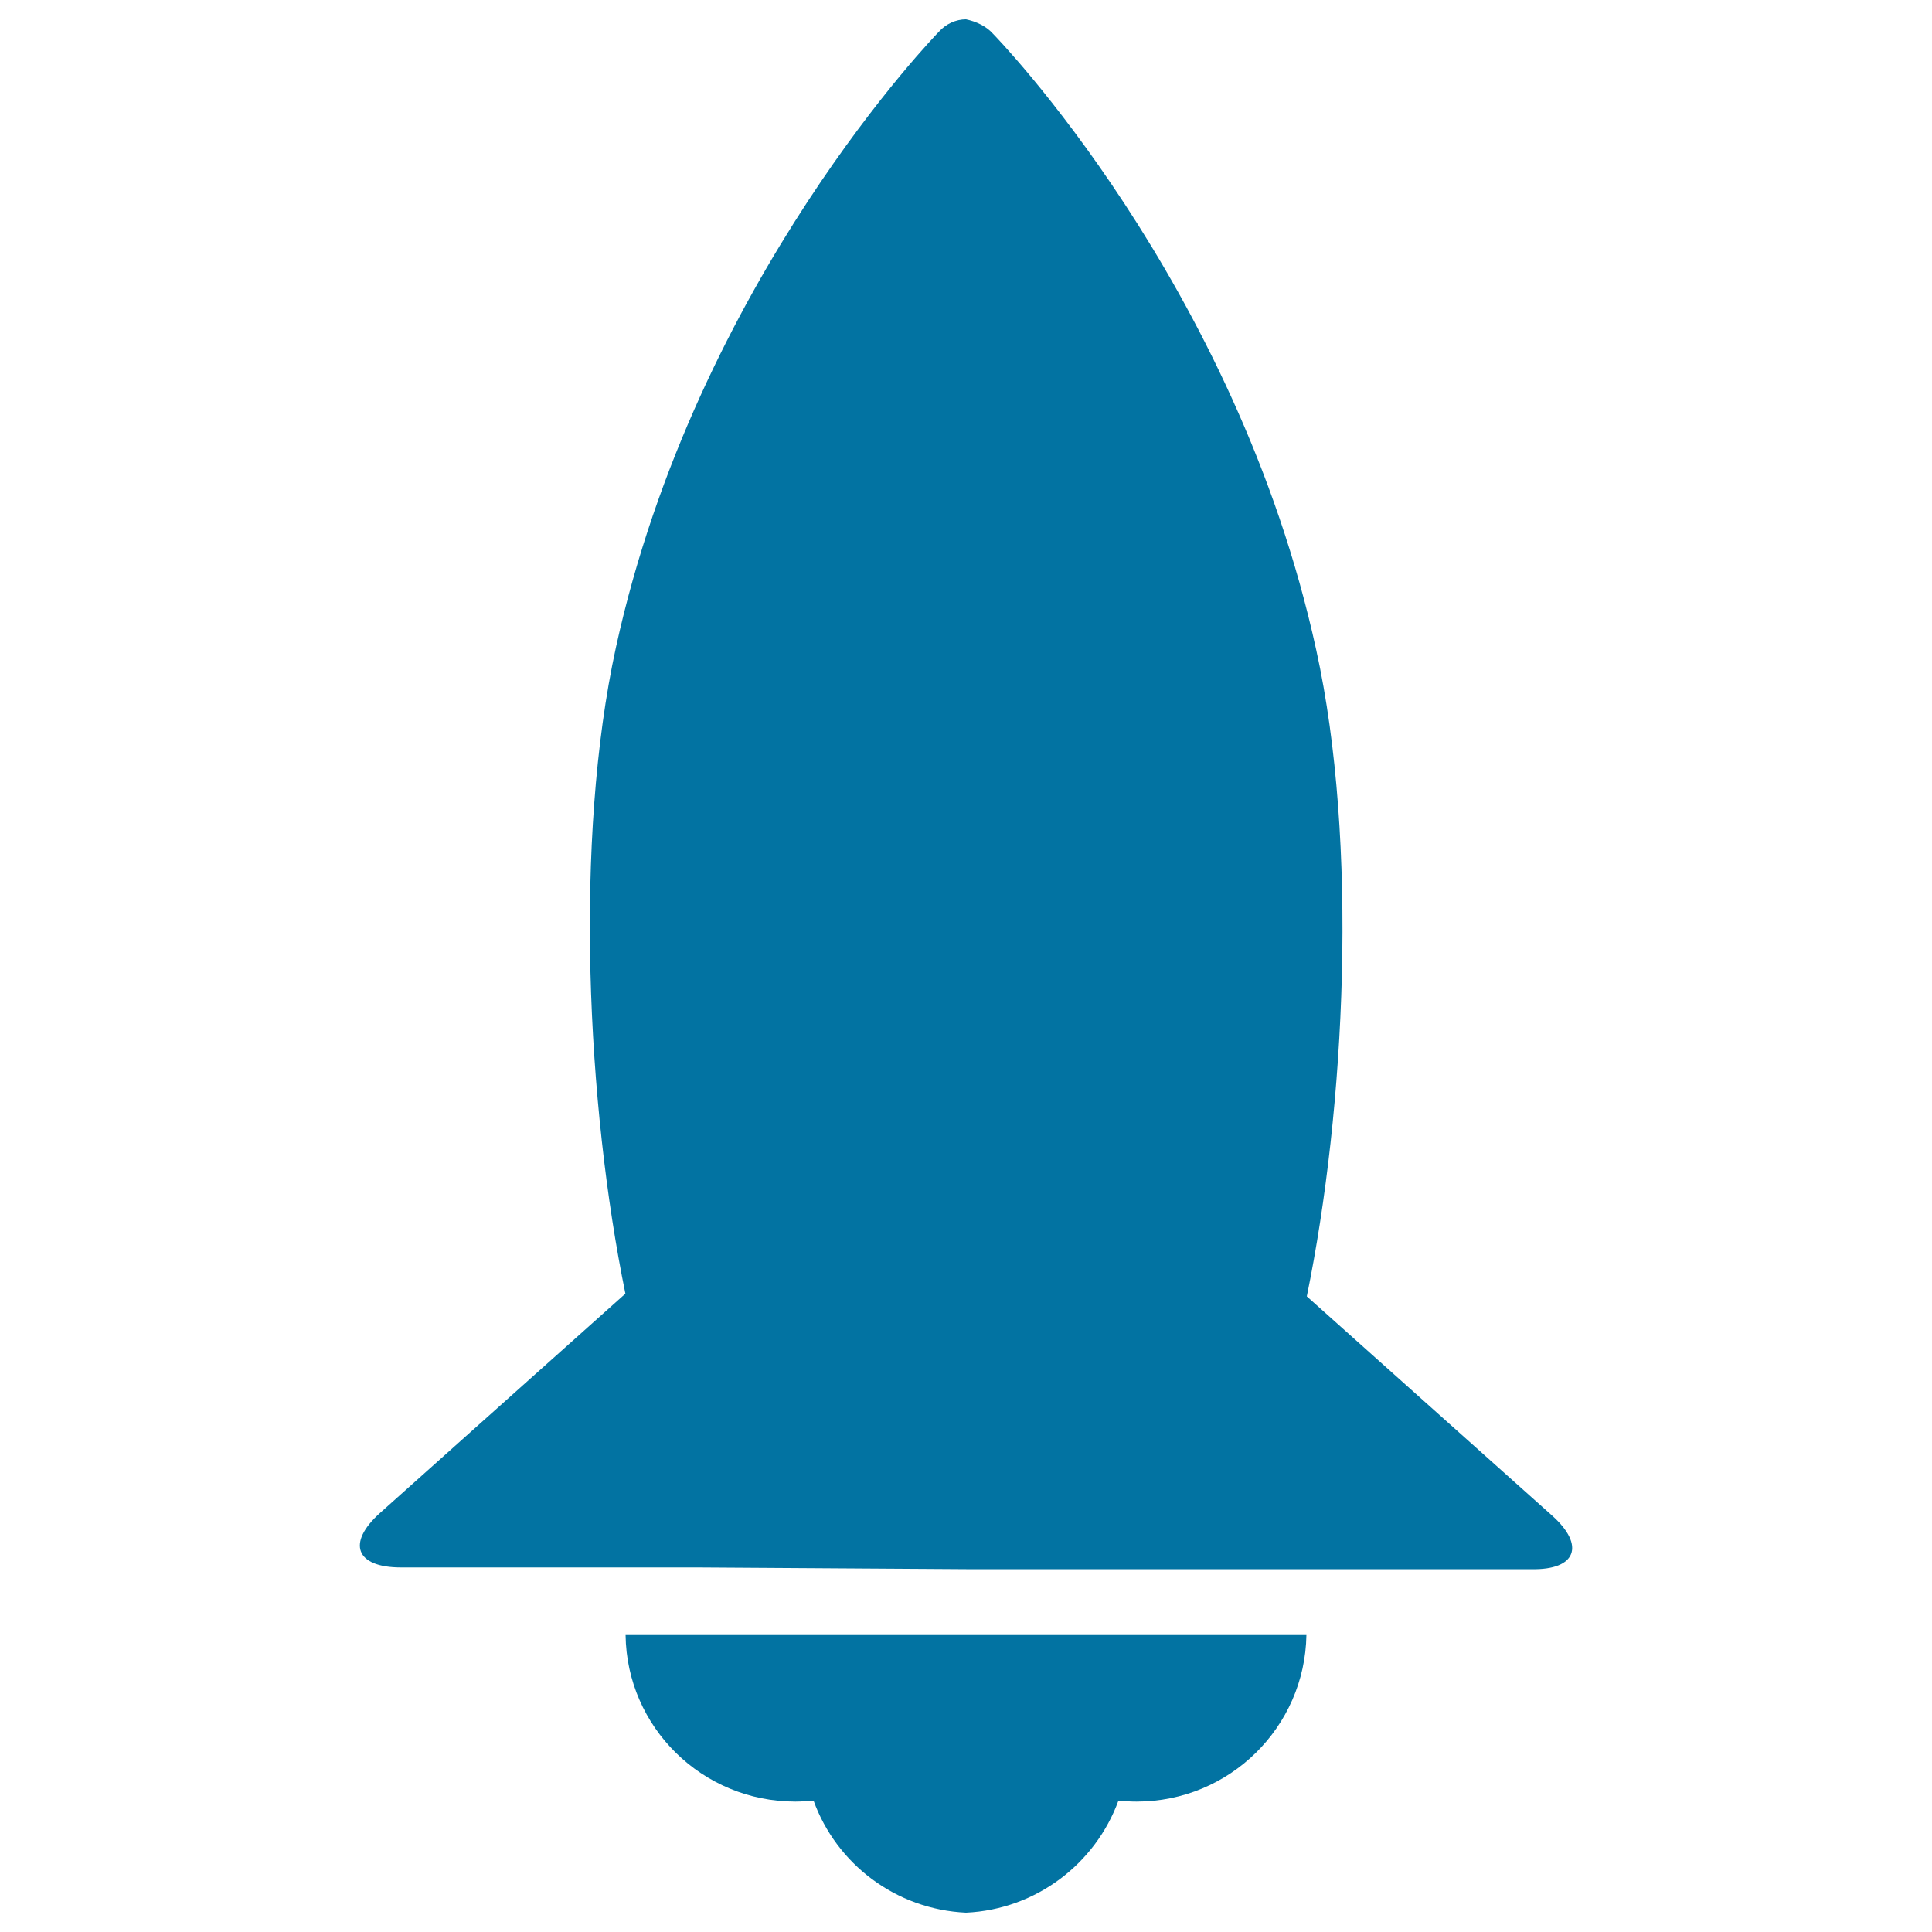
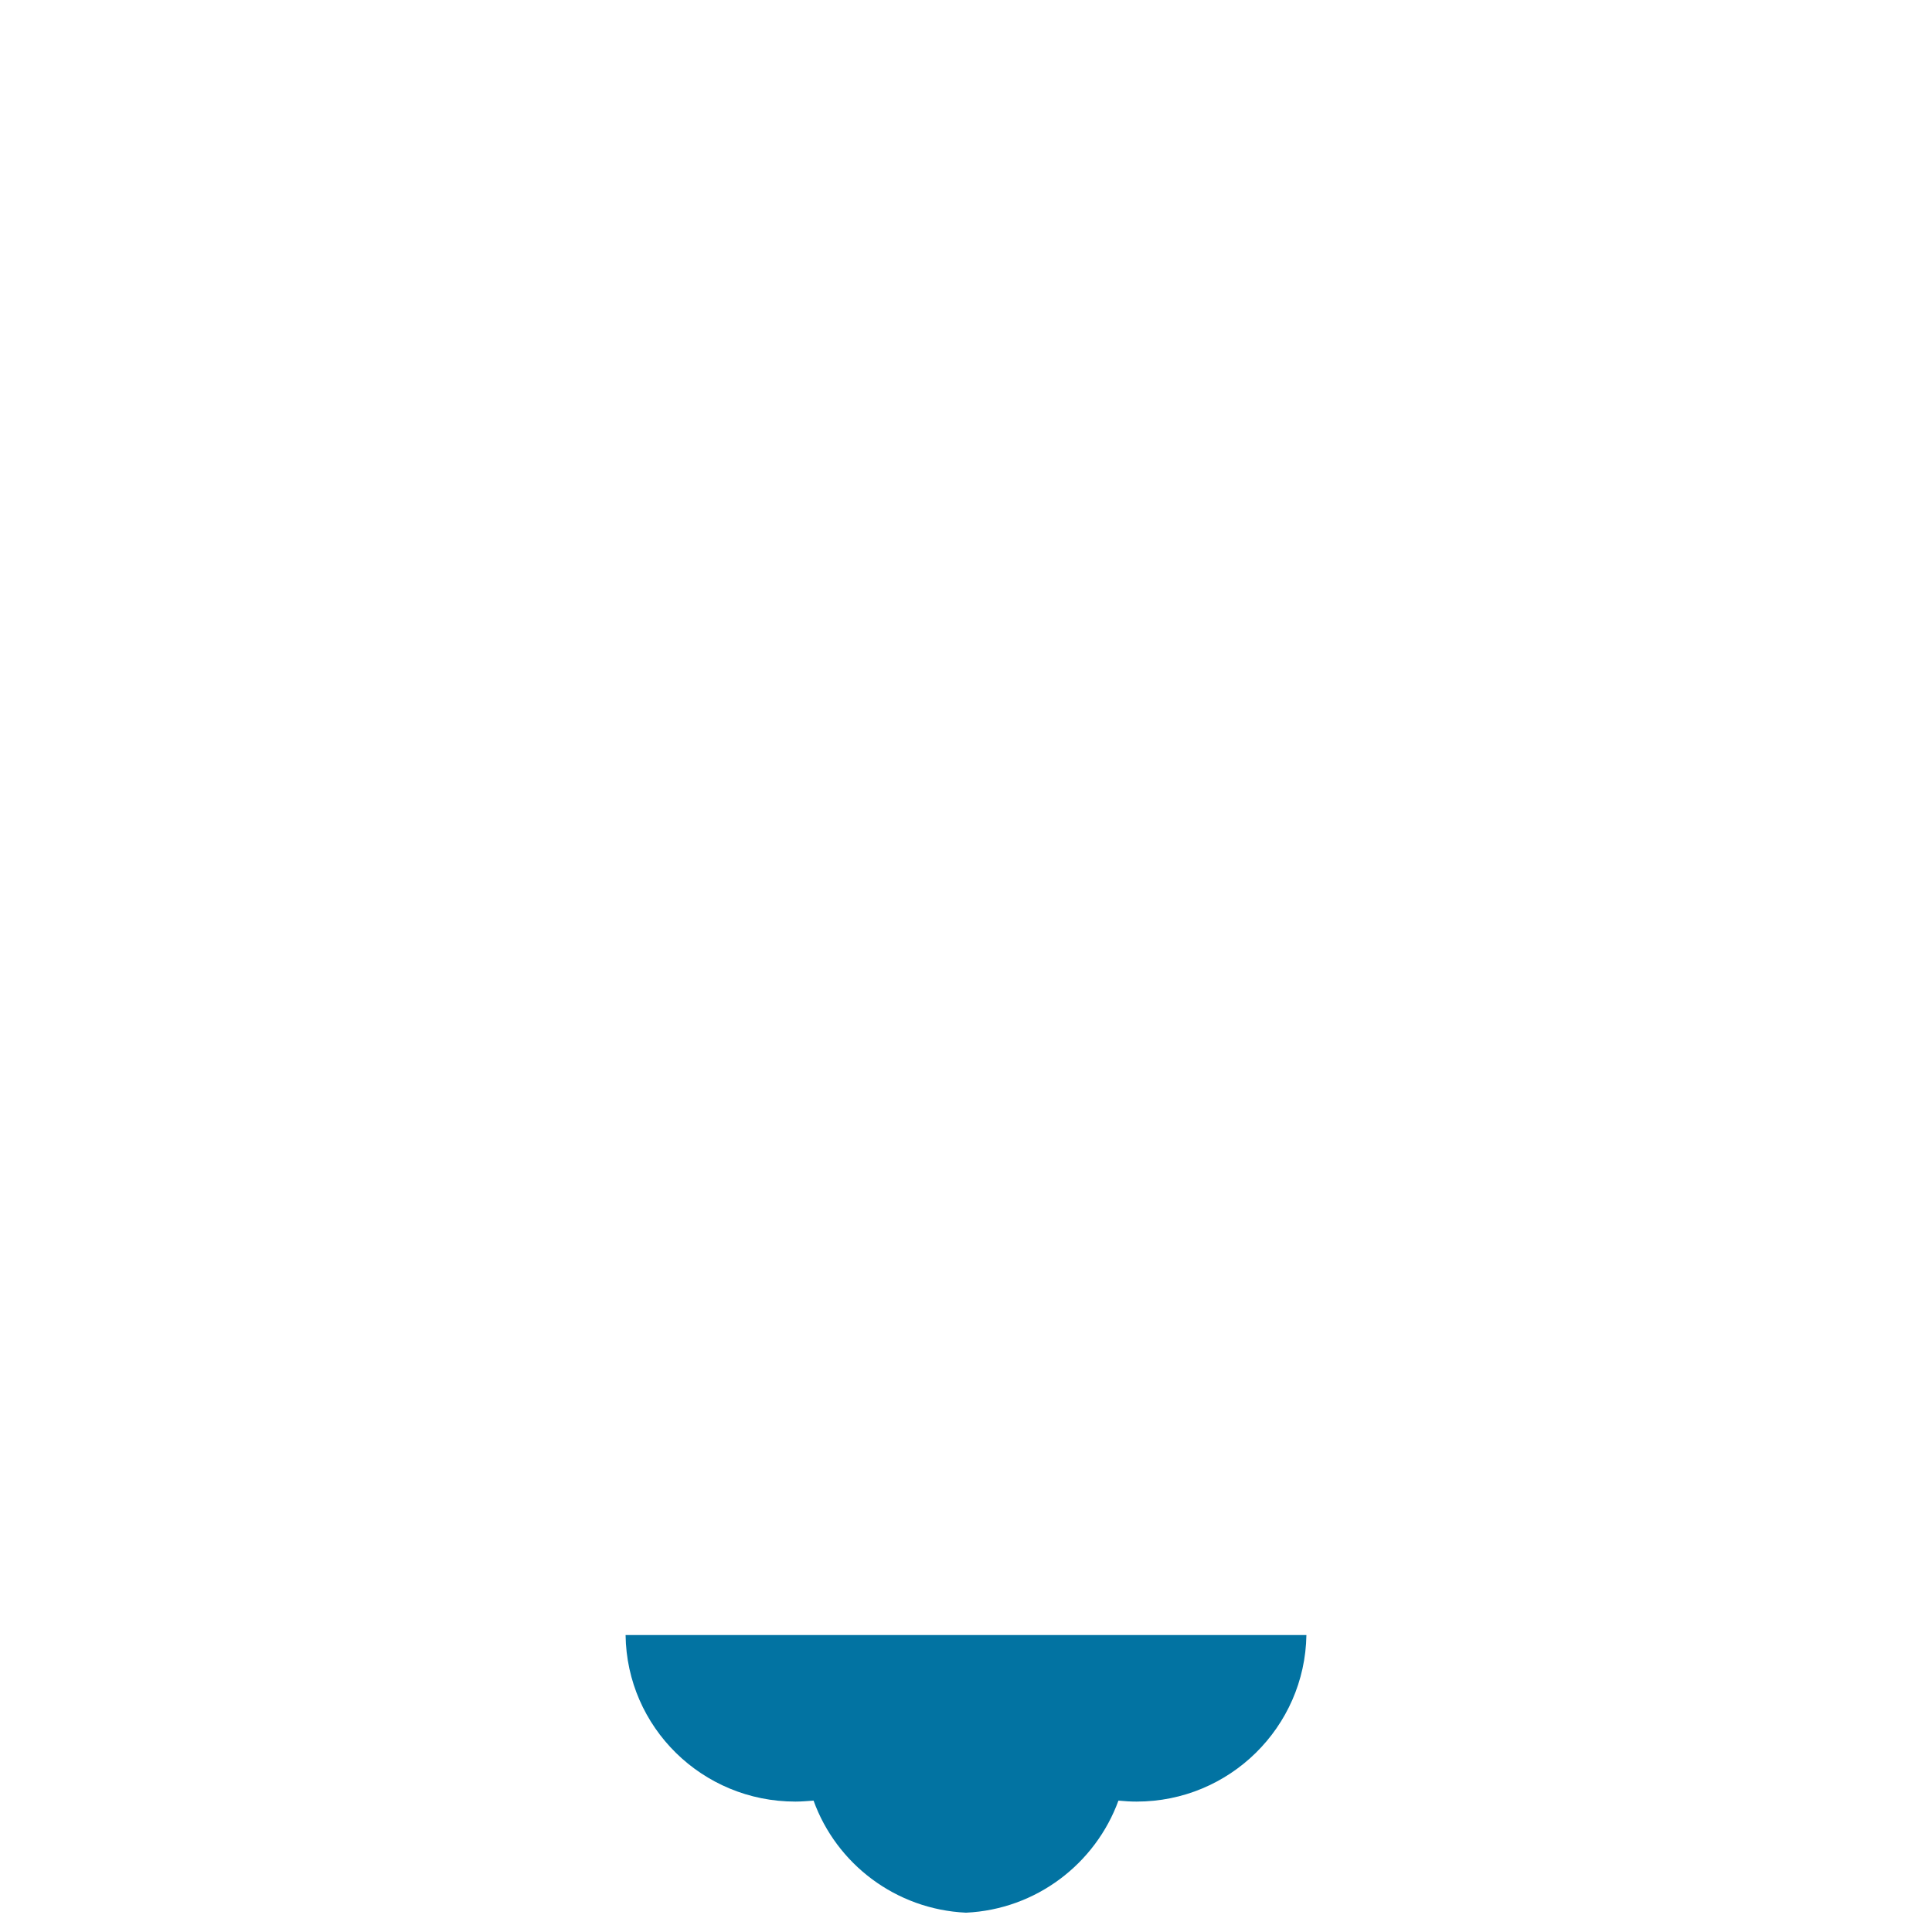
<svg xmlns="http://www.w3.org/2000/svg" viewBox="0 0 1000 1000" style="fill:#0273a2">
  <title>Rocket Vertical Position SVG icon</title>
  <g>
    <g>
-       <path d="M803.3,784.4L676.4,671c20-97.5,26.8-235,4.9-334.5C639.8,145.9,514.1,17.6,514.1,17.6c-3.7-4.2-9-6.5-14.1-7.6c-5.1,0-10.4,2.3-14.1,6.5c0,0-125.5,128.3-167.1,318.6c-21.8,99.8-15,237.3,4.9,334.5L196.7,783.1c-17.3,15.5-12.7,28.2,10.8,28.2h153.2l139.4,0.9h139.4h153.2C815.7,812.7,820.8,800,803.3,784.4z" />
      <path d="M323.8,846.3c0.6,47.7,39.6,86.2,87.9,86.2c3.3,0,6.3-0.3,9.4-0.5c11.8,32.7,42.5,56.3,78.9,58c36.4-1.7,67-25.4,78.9-58c3.1,0.3,6.3,0.5,9.4,0.5c48.1,0,87.1-38.5,87.9-86.2H499.9H323.8z" />
    </g>
  </g>
</svg>